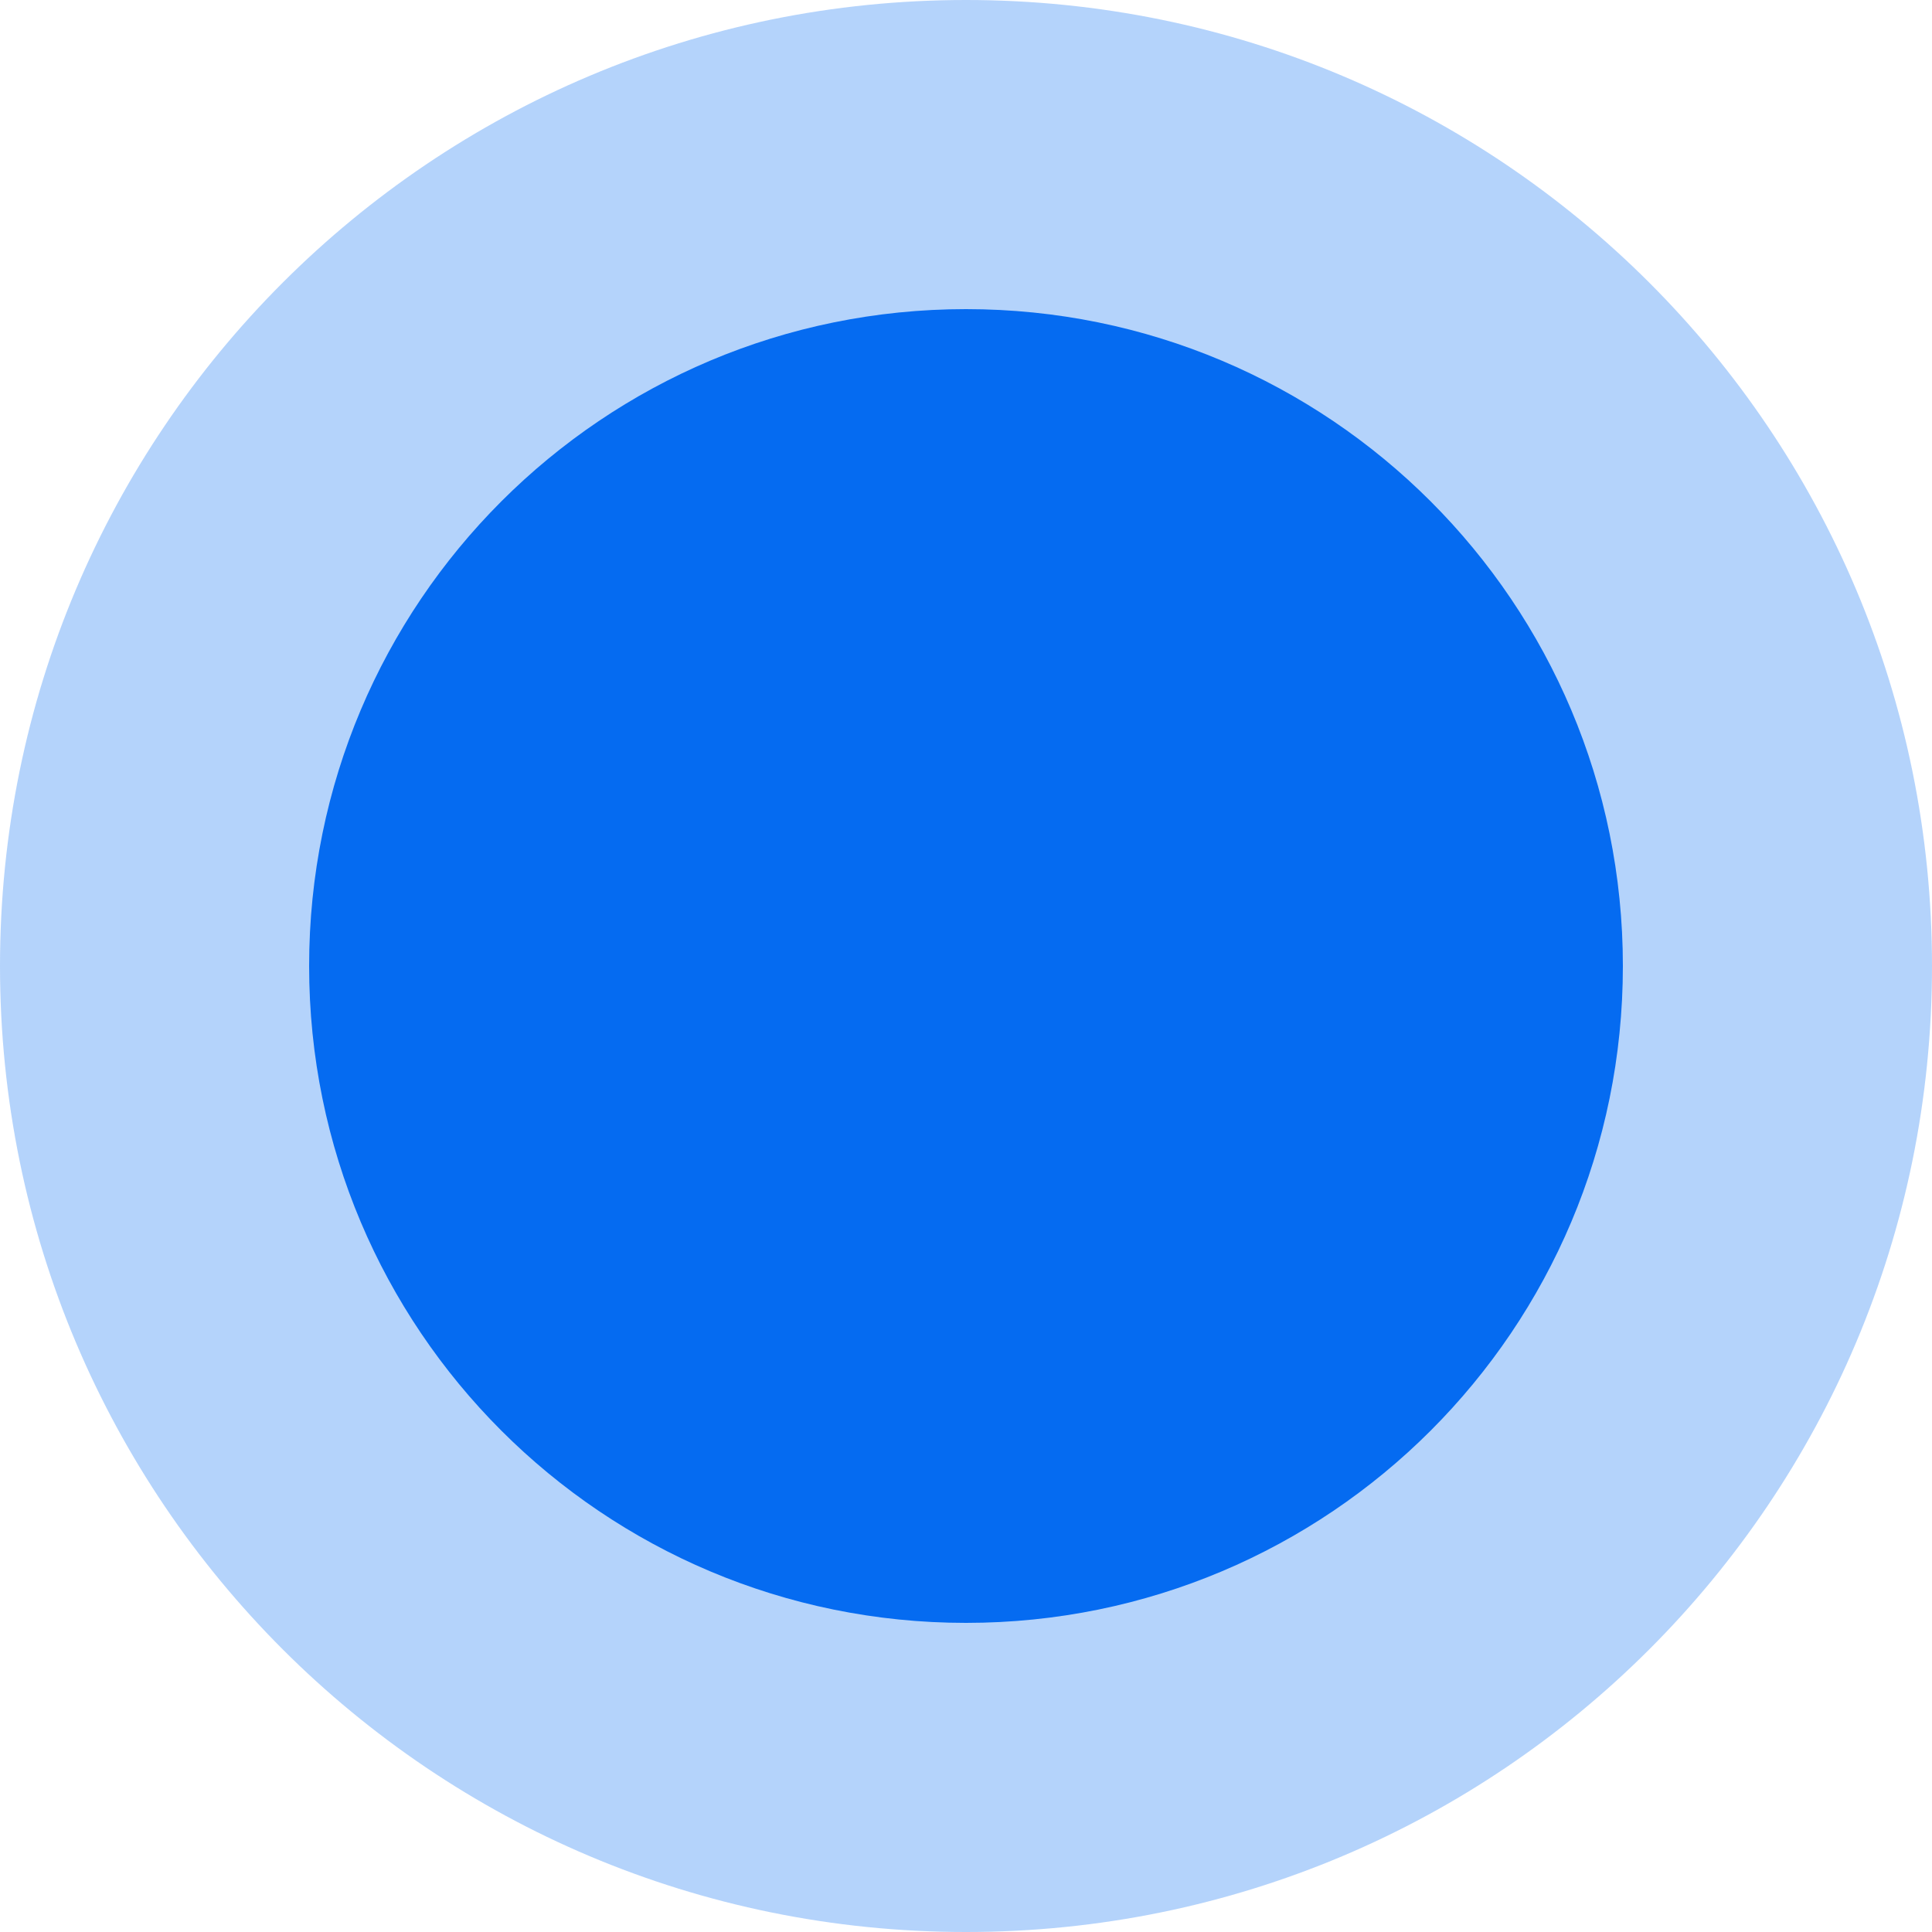
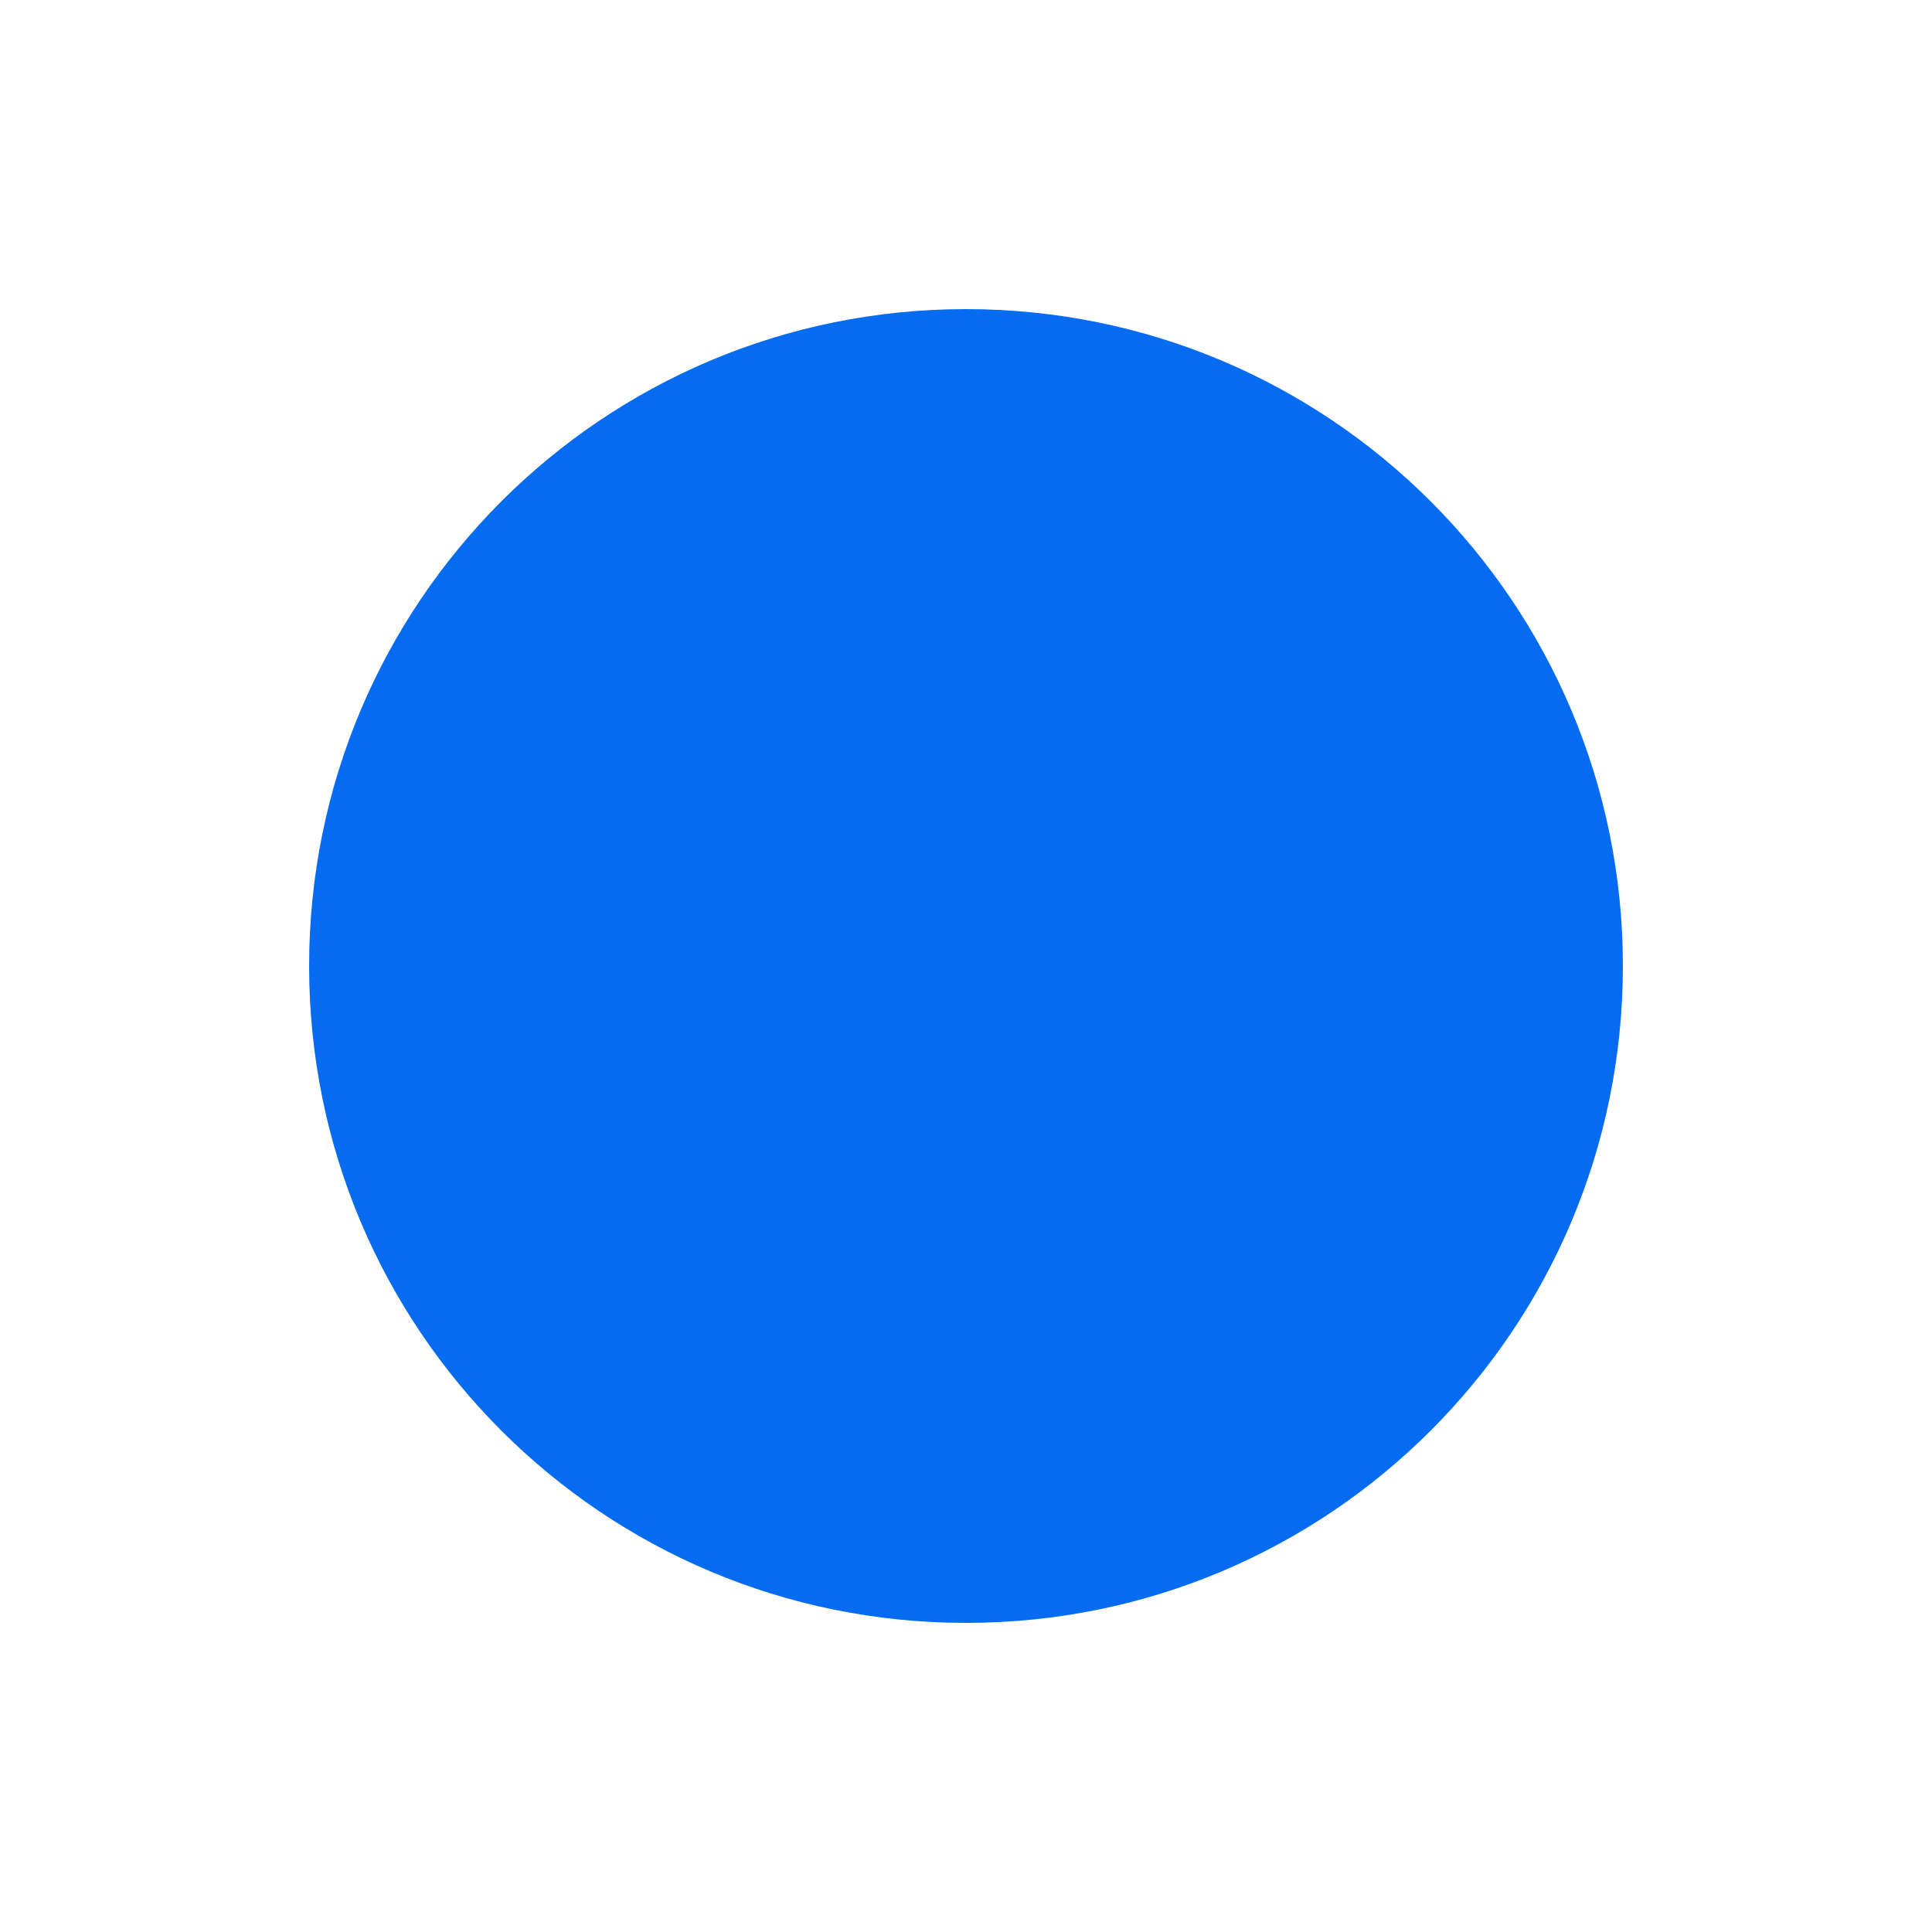
<svg xmlns="http://www.w3.org/2000/svg" version="1.2" viewBox="0 0 100 100" width="100" height="100">
  <style>
		.s0 { opacity: .3;fill: #056bf1 } 
		.s1 { fill: #056bf1 } 
	</style>
-   <path fill-rule="evenodd" class="s0" d="m50 100c-27.65 0-50-22.35-50-50 0-27.65 22.35-50 50-50 27.65 0 50 22.35 50 50 0 27.65-22.35 50-50 50z" />
  <path fill-rule="evenodd" class="s1" d="m50 84c-18.8 0-34-15.2-34-34 0-18.8 15.2-34 34-34 18.8 0 34 15.2 34 34 0 18.8-15.2 34-34 34z" />
</svg>